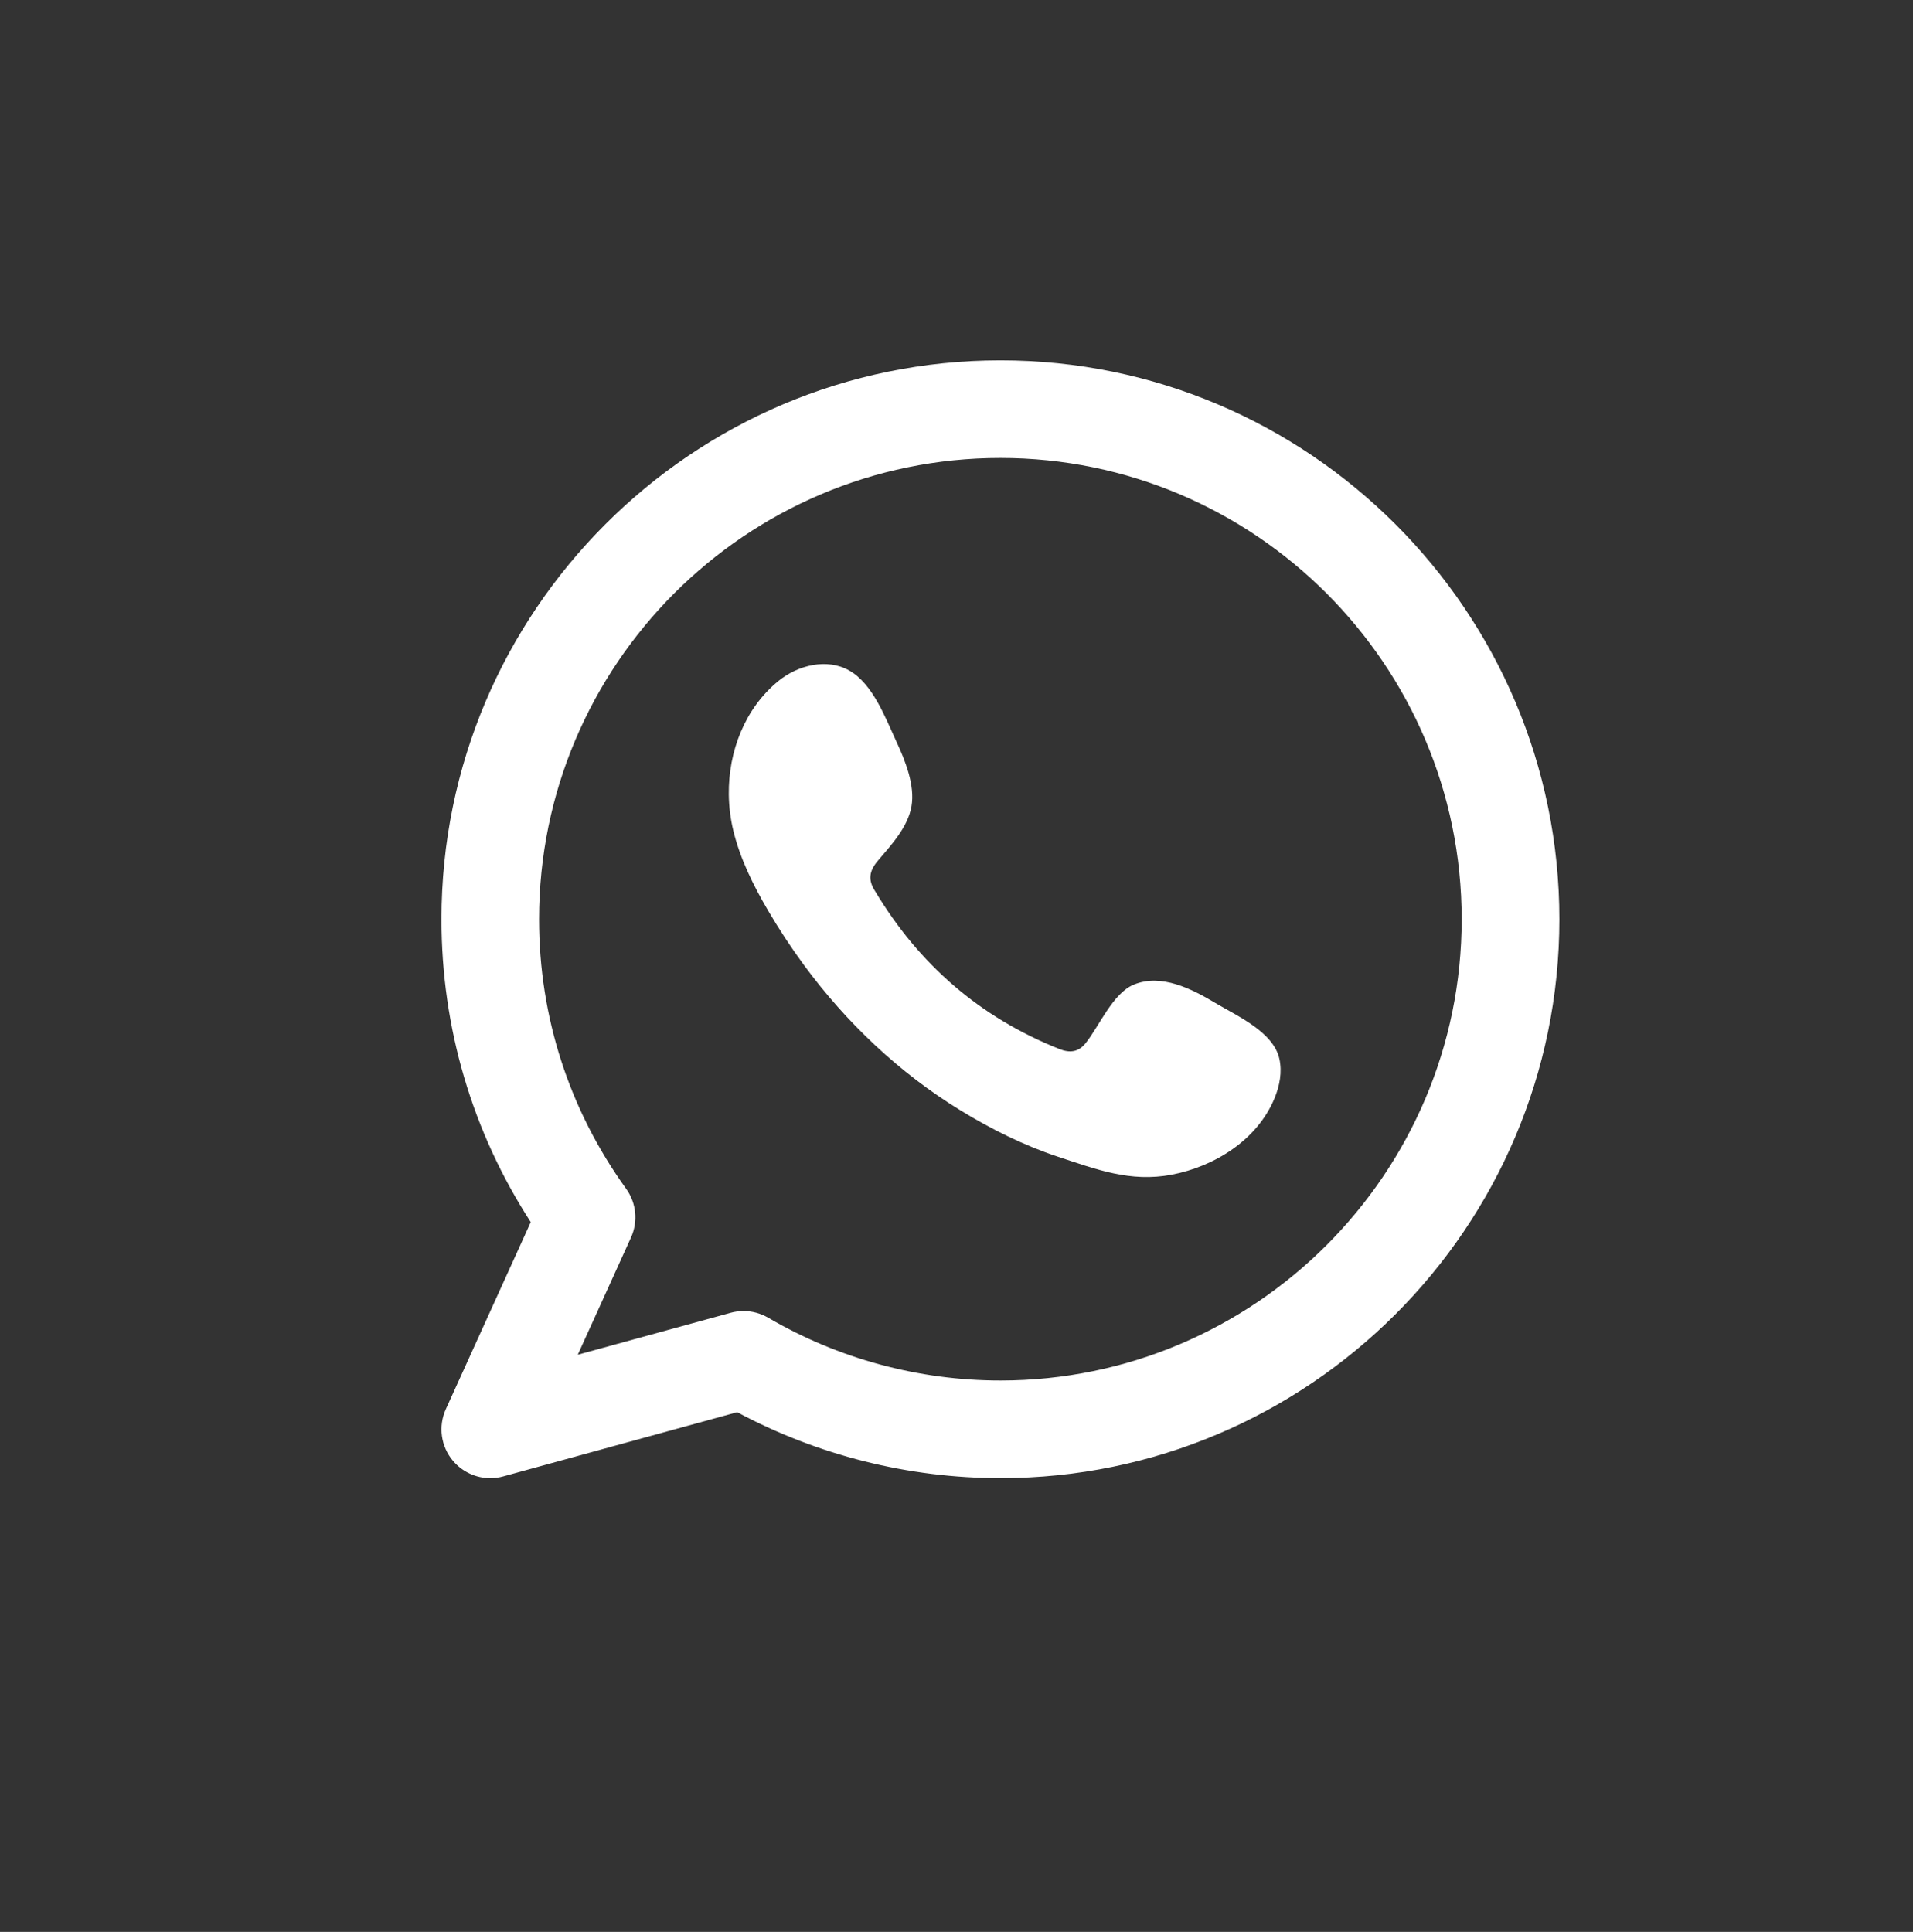
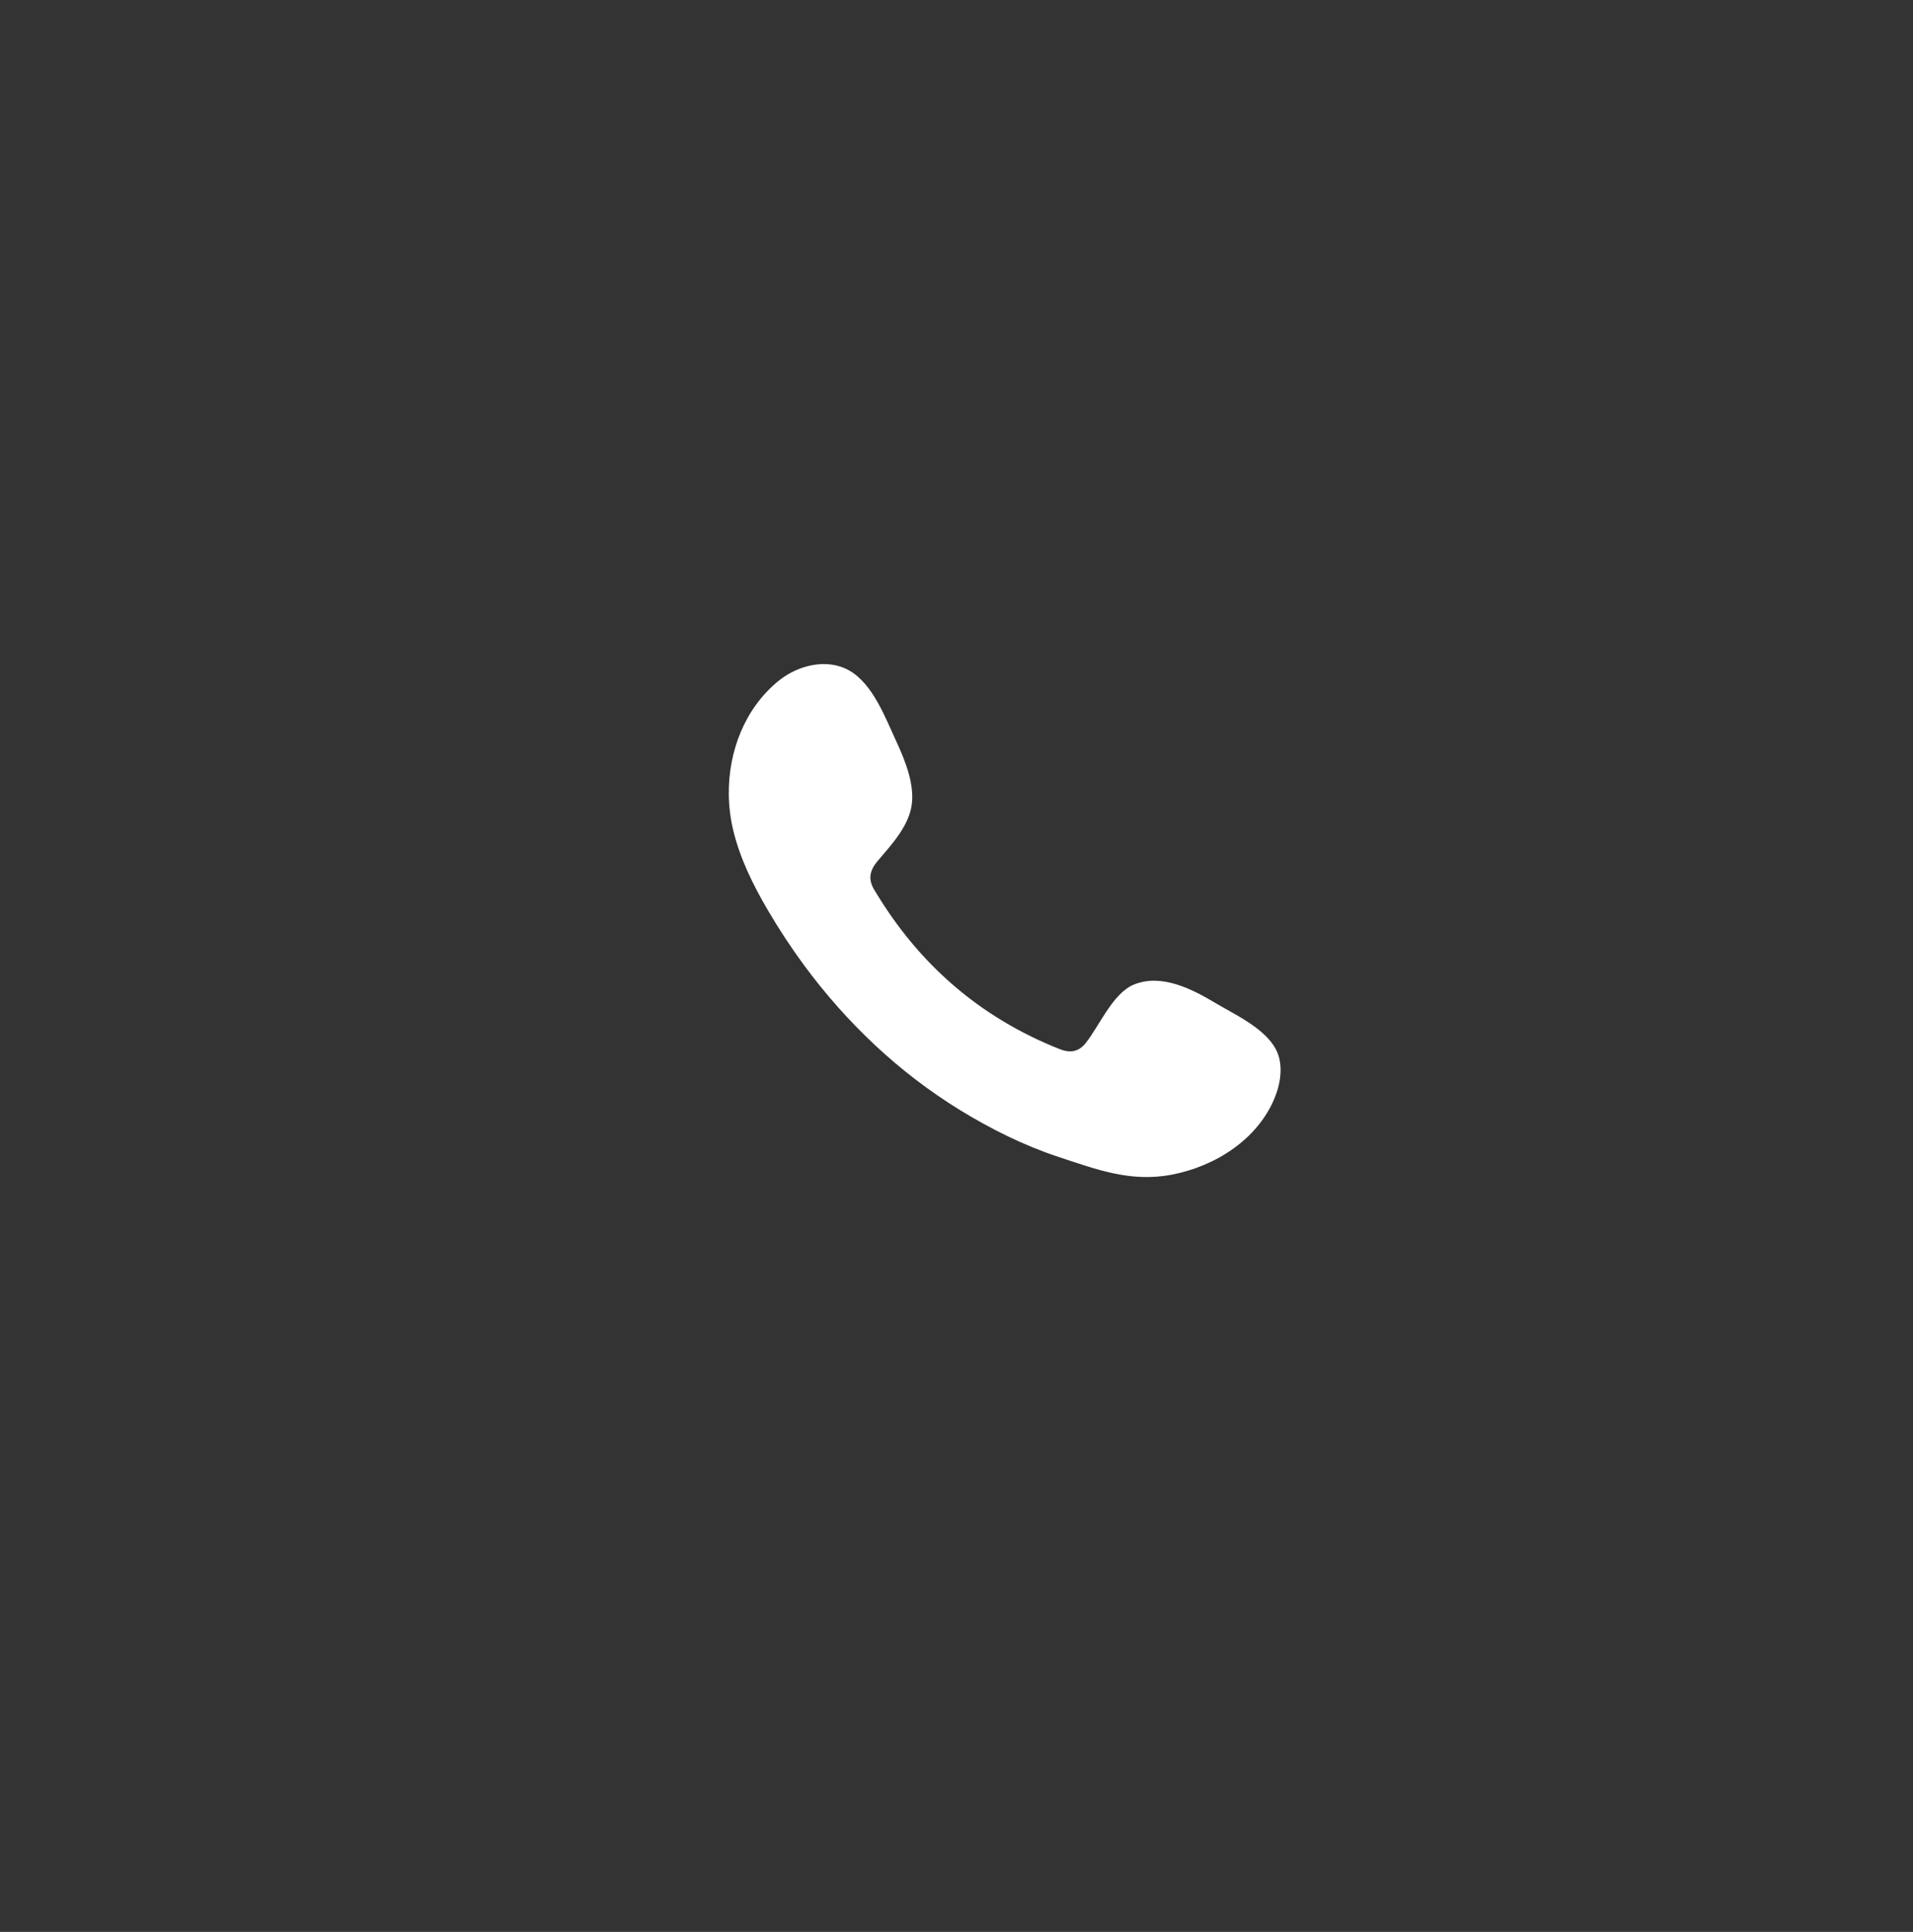
<svg xmlns="http://www.w3.org/2000/svg" id="Слой_1" x="0px" y="0px" width="67px" height="67.667px" viewBox="415.5 209.167 67 67.667" xml:space="preserve">
  <rect x="415.5" y="209.167" width="67" height="67.667" fill="#333333" stroke="none" />
  <g id="Background"> </g>
  <g id="Design">
    <g>
      <g>
-         <path fill="#FFFFFF" d="M67.63,304.626c-0.041,0.033-0.099,0.033-0.155,0C67.531,304.626,67.589,304.626,67.63,304.626z" />
-       </g>
+         </g>
      <g>
-         <path fill="#FFFFFF" d="M52.991,651.401C56.193,651.401,53.146,651.401,52.991,651.401 C53.413,651.401,52.975,651.401,52.991,651.401z" />
-         <path fill="#FFFFFF" d="M52.991,651.401C52.942,651.405,52.368,651.401,52.991,651.401 C52.991,651.401,52.892,651.401,52.991,651.401z" />
-         <path fill="#FFFFFF" d="M54.264,651.435C54.264,651.371,54.934,651.435,54.264,651.435 C54.264,651.401,54.346,651.435,54.264,651.435z" />
-       </g>
+         </g>
      <g>
-         <path fill="#FFFFFF" d="M450.538,221.789c-10.794,0-19.576,8.781-19.576,19.575c0,3.798,1.078,7.444,3.127,10.609l-2.974,6.551 c-0.273,0.604-0.175,1.311,0.256,1.816c0.33,0.386,0.809,0.601,1.301,0.601c0.15,0,0.303-0.02,0.452-0.062l8.194-2.248 c2.829,1.512,6,2.309,9.221,2.309c10.794,0,19.576-8.781,19.576-19.576C470.114,230.57,461.332,221.789,450.538,221.789z M450.538,257.521c-2.859,0-5.673-0.761-8.135-2.2c-0.265-0.155-0.563-0.233-0.862-0.233c-0.151,0-0.304,0.02-0.452,0.061 l-5.353,1.469l1.864-4.107c0.253-0.559,0.188-1.21-0.171-1.707c-1.994-2.764-3.049-6.028-3.049-9.439 c0-8.909,7.248-16.157,16.157-16.157s16.156,7.248,16.156,16.157S459.448,257.521,450.538,257.521z" />
        <path fill="#FFFFFF" d="M458.064,244.296c-0.819-0.49-1.886-1.038-2.853-0.643c-0.74,0.303-1.214,1.463-1.693,2.056 c-0.246,0.304-0.541,0.351-0.919,0.199c-2.781-1.108-4.913-2.964-6.447-5.522c-0.26-0.398-0.214-0.711,0.101-1.08 c0.463-0.545,1.045-1.166,1.171-1.902c0.125-0.736-0.22-1.596-0.524-2.25c-0.389-0.837-0.823-2.031-1.661-2.504 c-0.771-0.436-1.786-0.192-2.474,0.367c-1.185,0.965-1.757,2.478-1.74,3.976c0.005,0.426,0.058,0.851,0.157,1.263 c0.239,0.989,0.696,1.912,1.21,2.79c0.388,0.662,0.81,1.305,1.264,1.922c1.488,2.021,3.339,3.778,5.481,5.089 c1.071,0.656,2.224,1.231,3.418,1.626c1.34,0.442,2.533,0.903,3.979,0.629c1.514-0.288,3.007-1.225,3.607-2.685 c0.178-0.432,0.268-0.914,0.168-1.369C460.105,245.313,458.827,244.752,458.064,244.296z" />
      </g>
    </g>
  </g>
</svg>